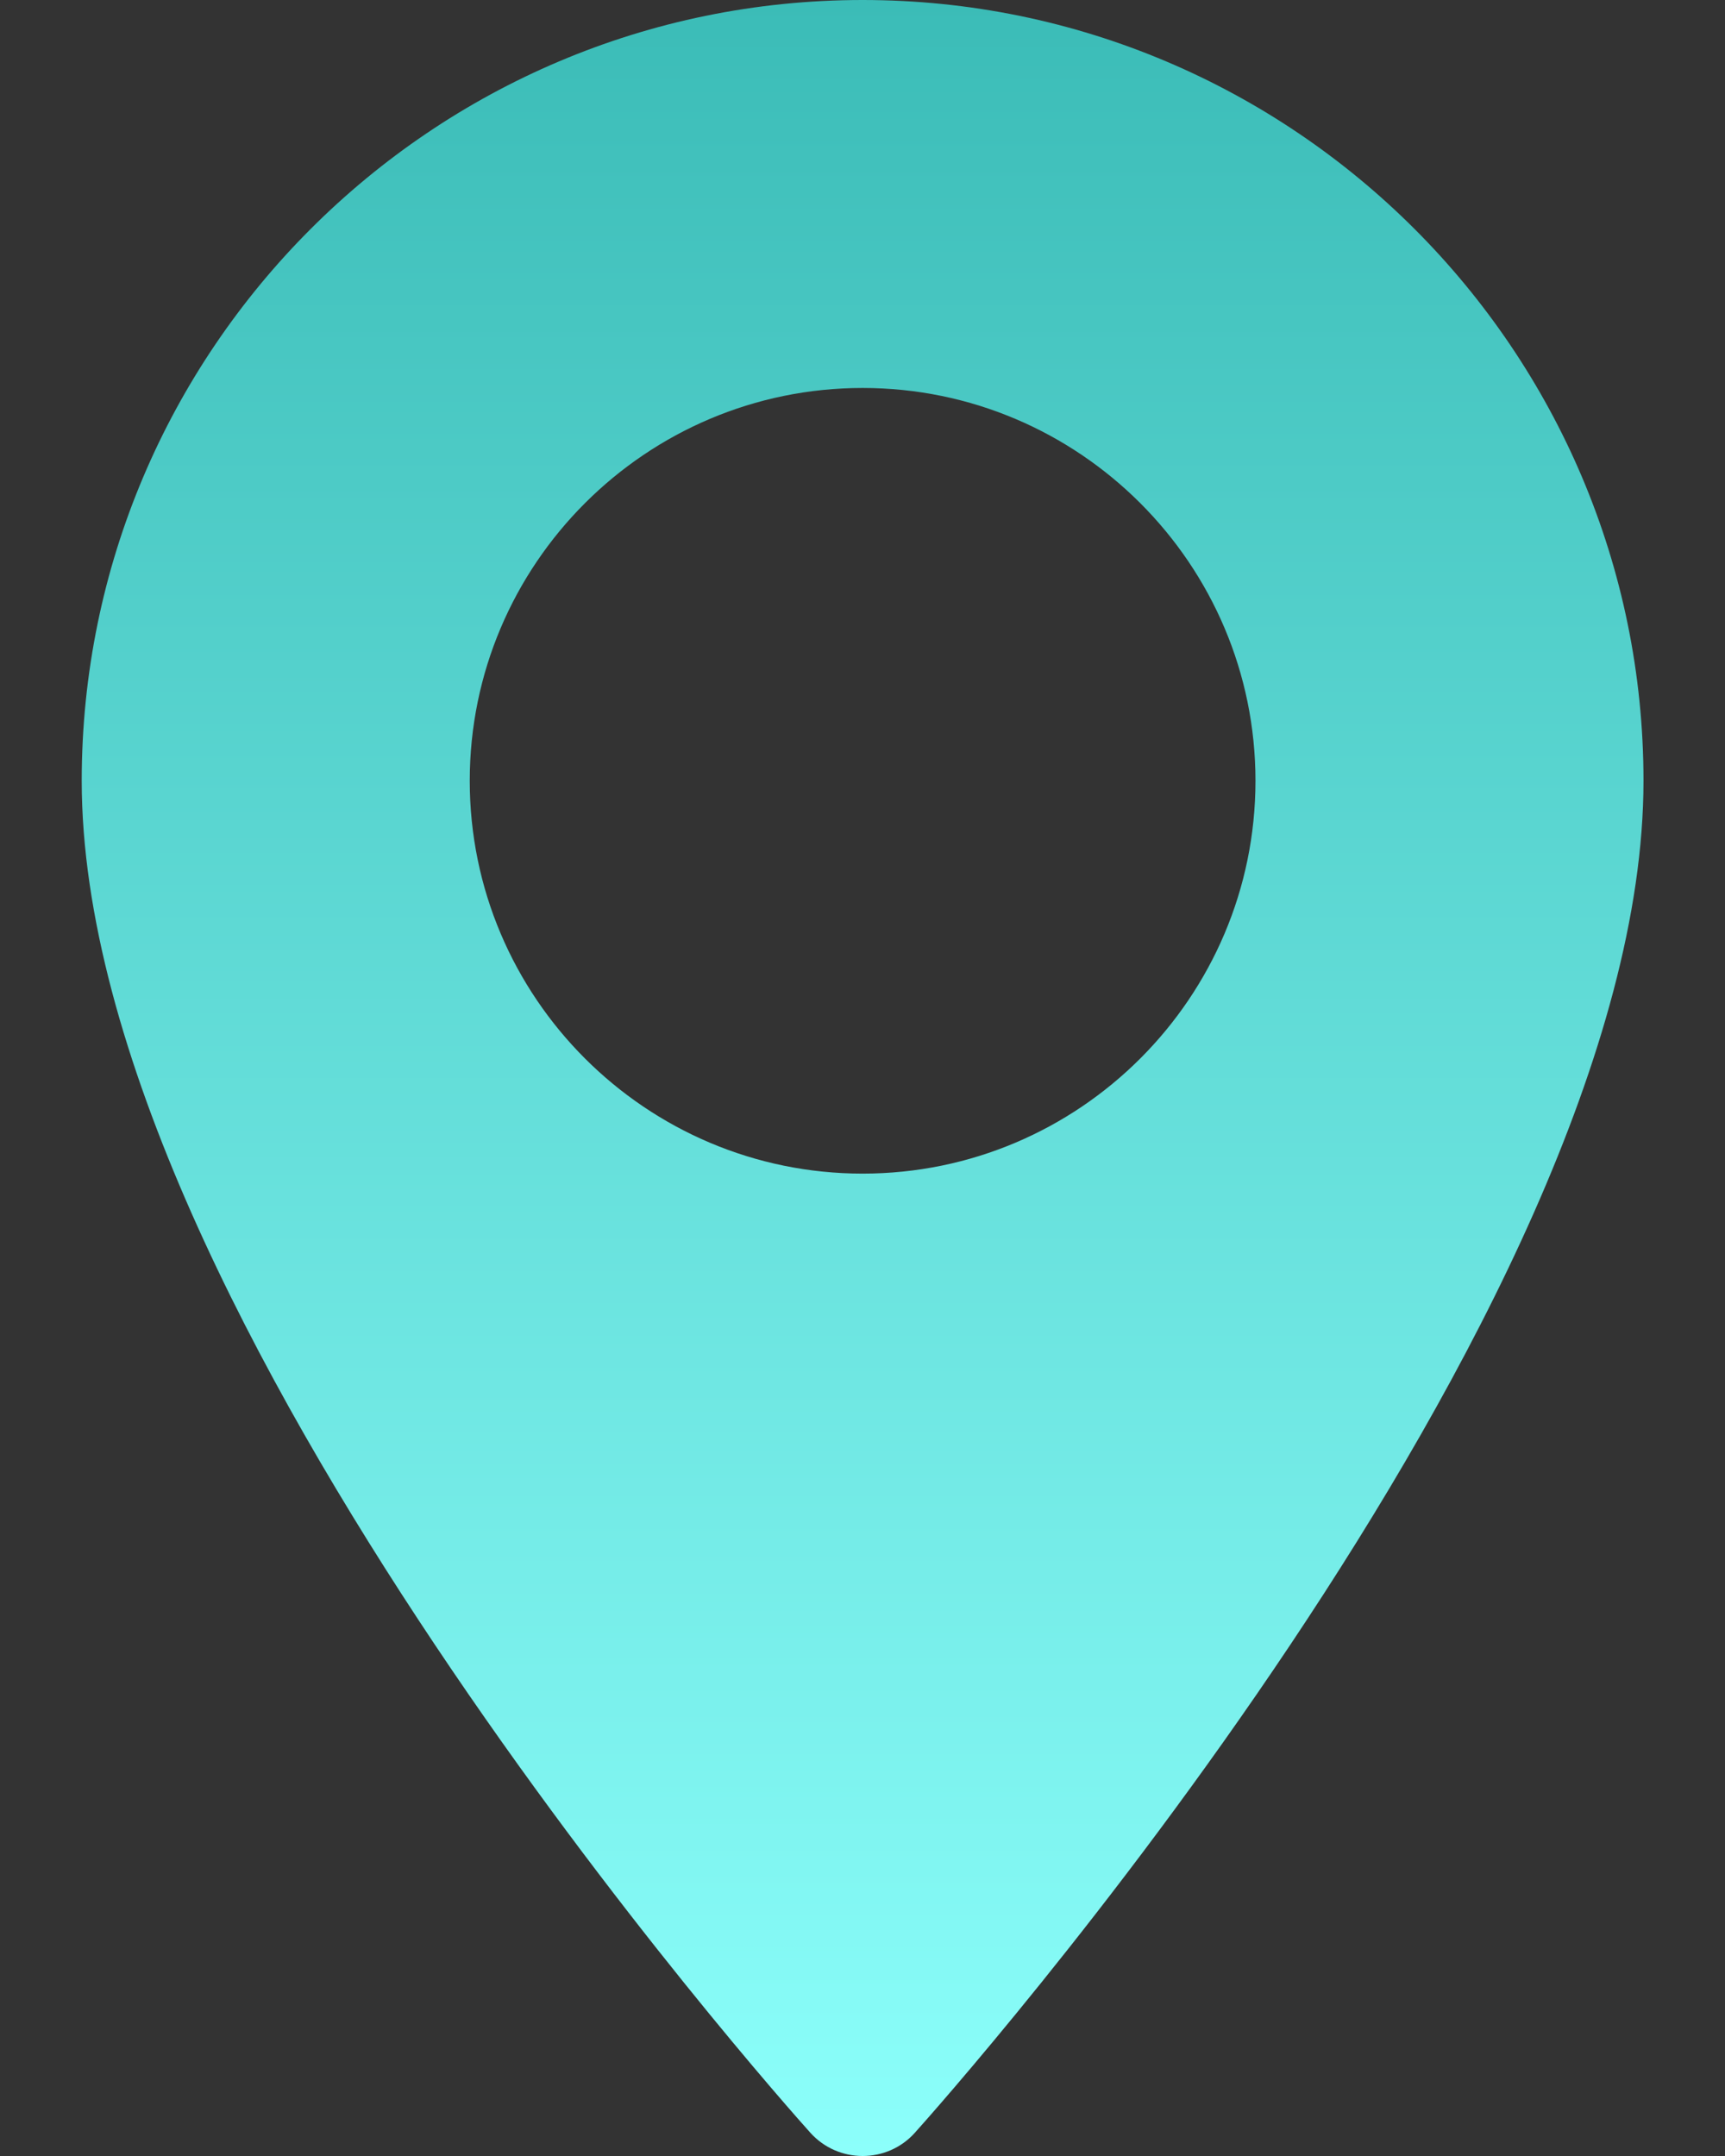
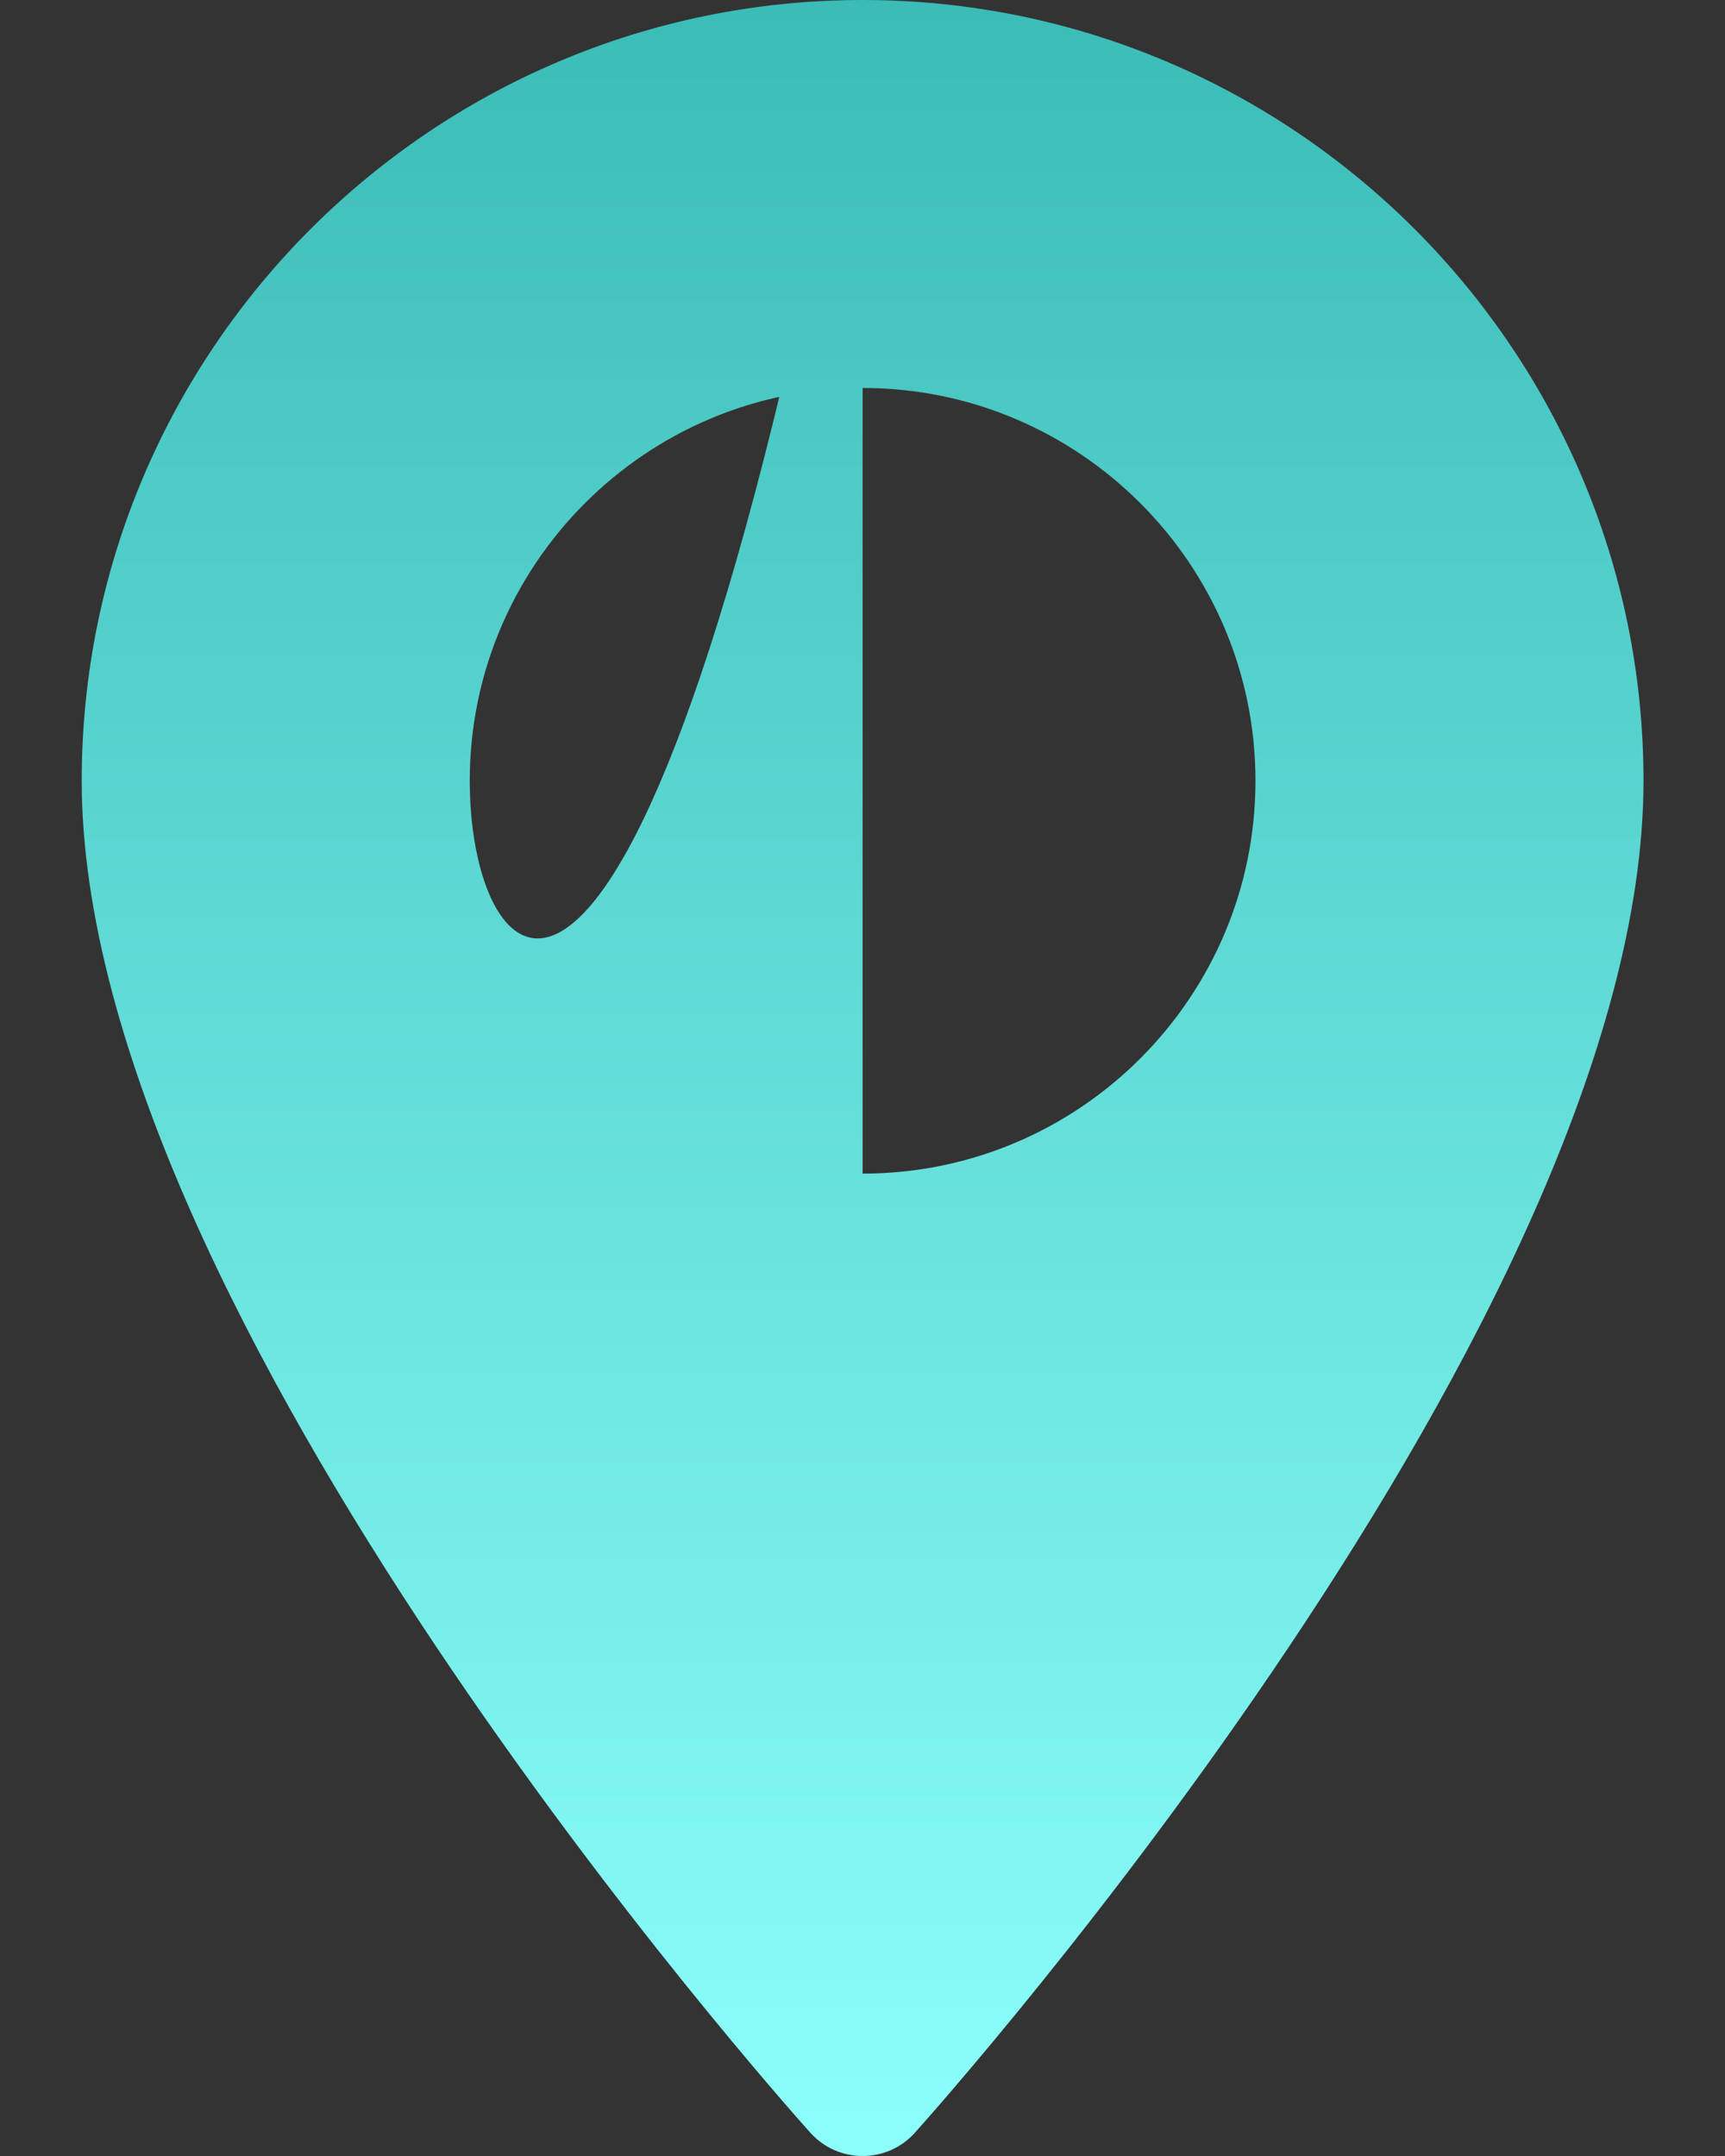
<svg xmlns="http://www.w3.org/2000/svg" width="16" height="20" viewBox="0 0 16 20" fill="none">
  <rect x="0" y="0" width="16" height="20" fill="#333333" stroke="none" />
-   <path d="M8.001 0C4.007 0 0.758 3.249 0.758 7.243C0.758 12.2 7.24 19.476 7.516 19.784C7.775 20.072 8.228 20.072 8.486 19.784C8.762 19.476 15.244 12.2 15.244 7.243C15.244 3.249 11.995 0 8.001 0ZM8.001 10.887C5.992 10.887 4.357 9.253 4.357 7.243C4.357 5.234 5.992 3.599 8.001 3.599C10.011 3.599 11.645 5.234 11.645 7.243C11.645 9.253 10.011 10.887 8.001 10.887Z" fill="url(#paint0_linear_7495_6477)" />
+   <path d="M8.001 0C4.007 0 0.758 3.249 0.758 7.243C0.758 12.2 7.24 19.476 7.516 19.784C7.775 20.072 8.228 20.072 8.486 19.784C8.762 19.476 15.244 12.2 15.244 7.243C15.244 3.249 11.995 0 8.001 0ZC5.992 10.887 4.357 9.253 4.357 7.243C4.357 5.234 5.992 3.599 8.001 3.599C10.011 3.599 11.645 5.234 11.645 7.243C11.645 9.253 10.011 10.887 8.001 10.887Z" fill="url(#paint0_linear_7495_6477)" />
  <defs>
    <linearGradient id="paint0_linear_7495_6477" x1="8.001" y1="0" x2="8.001" y2="20" gradientUnits="userSpaceOnUse">
      <stop stop-color="#3BBCB7" />
      <stop offset="1" stop-color="#8CFFFB" />
    </linearGradient>
  </defs>
</svg>